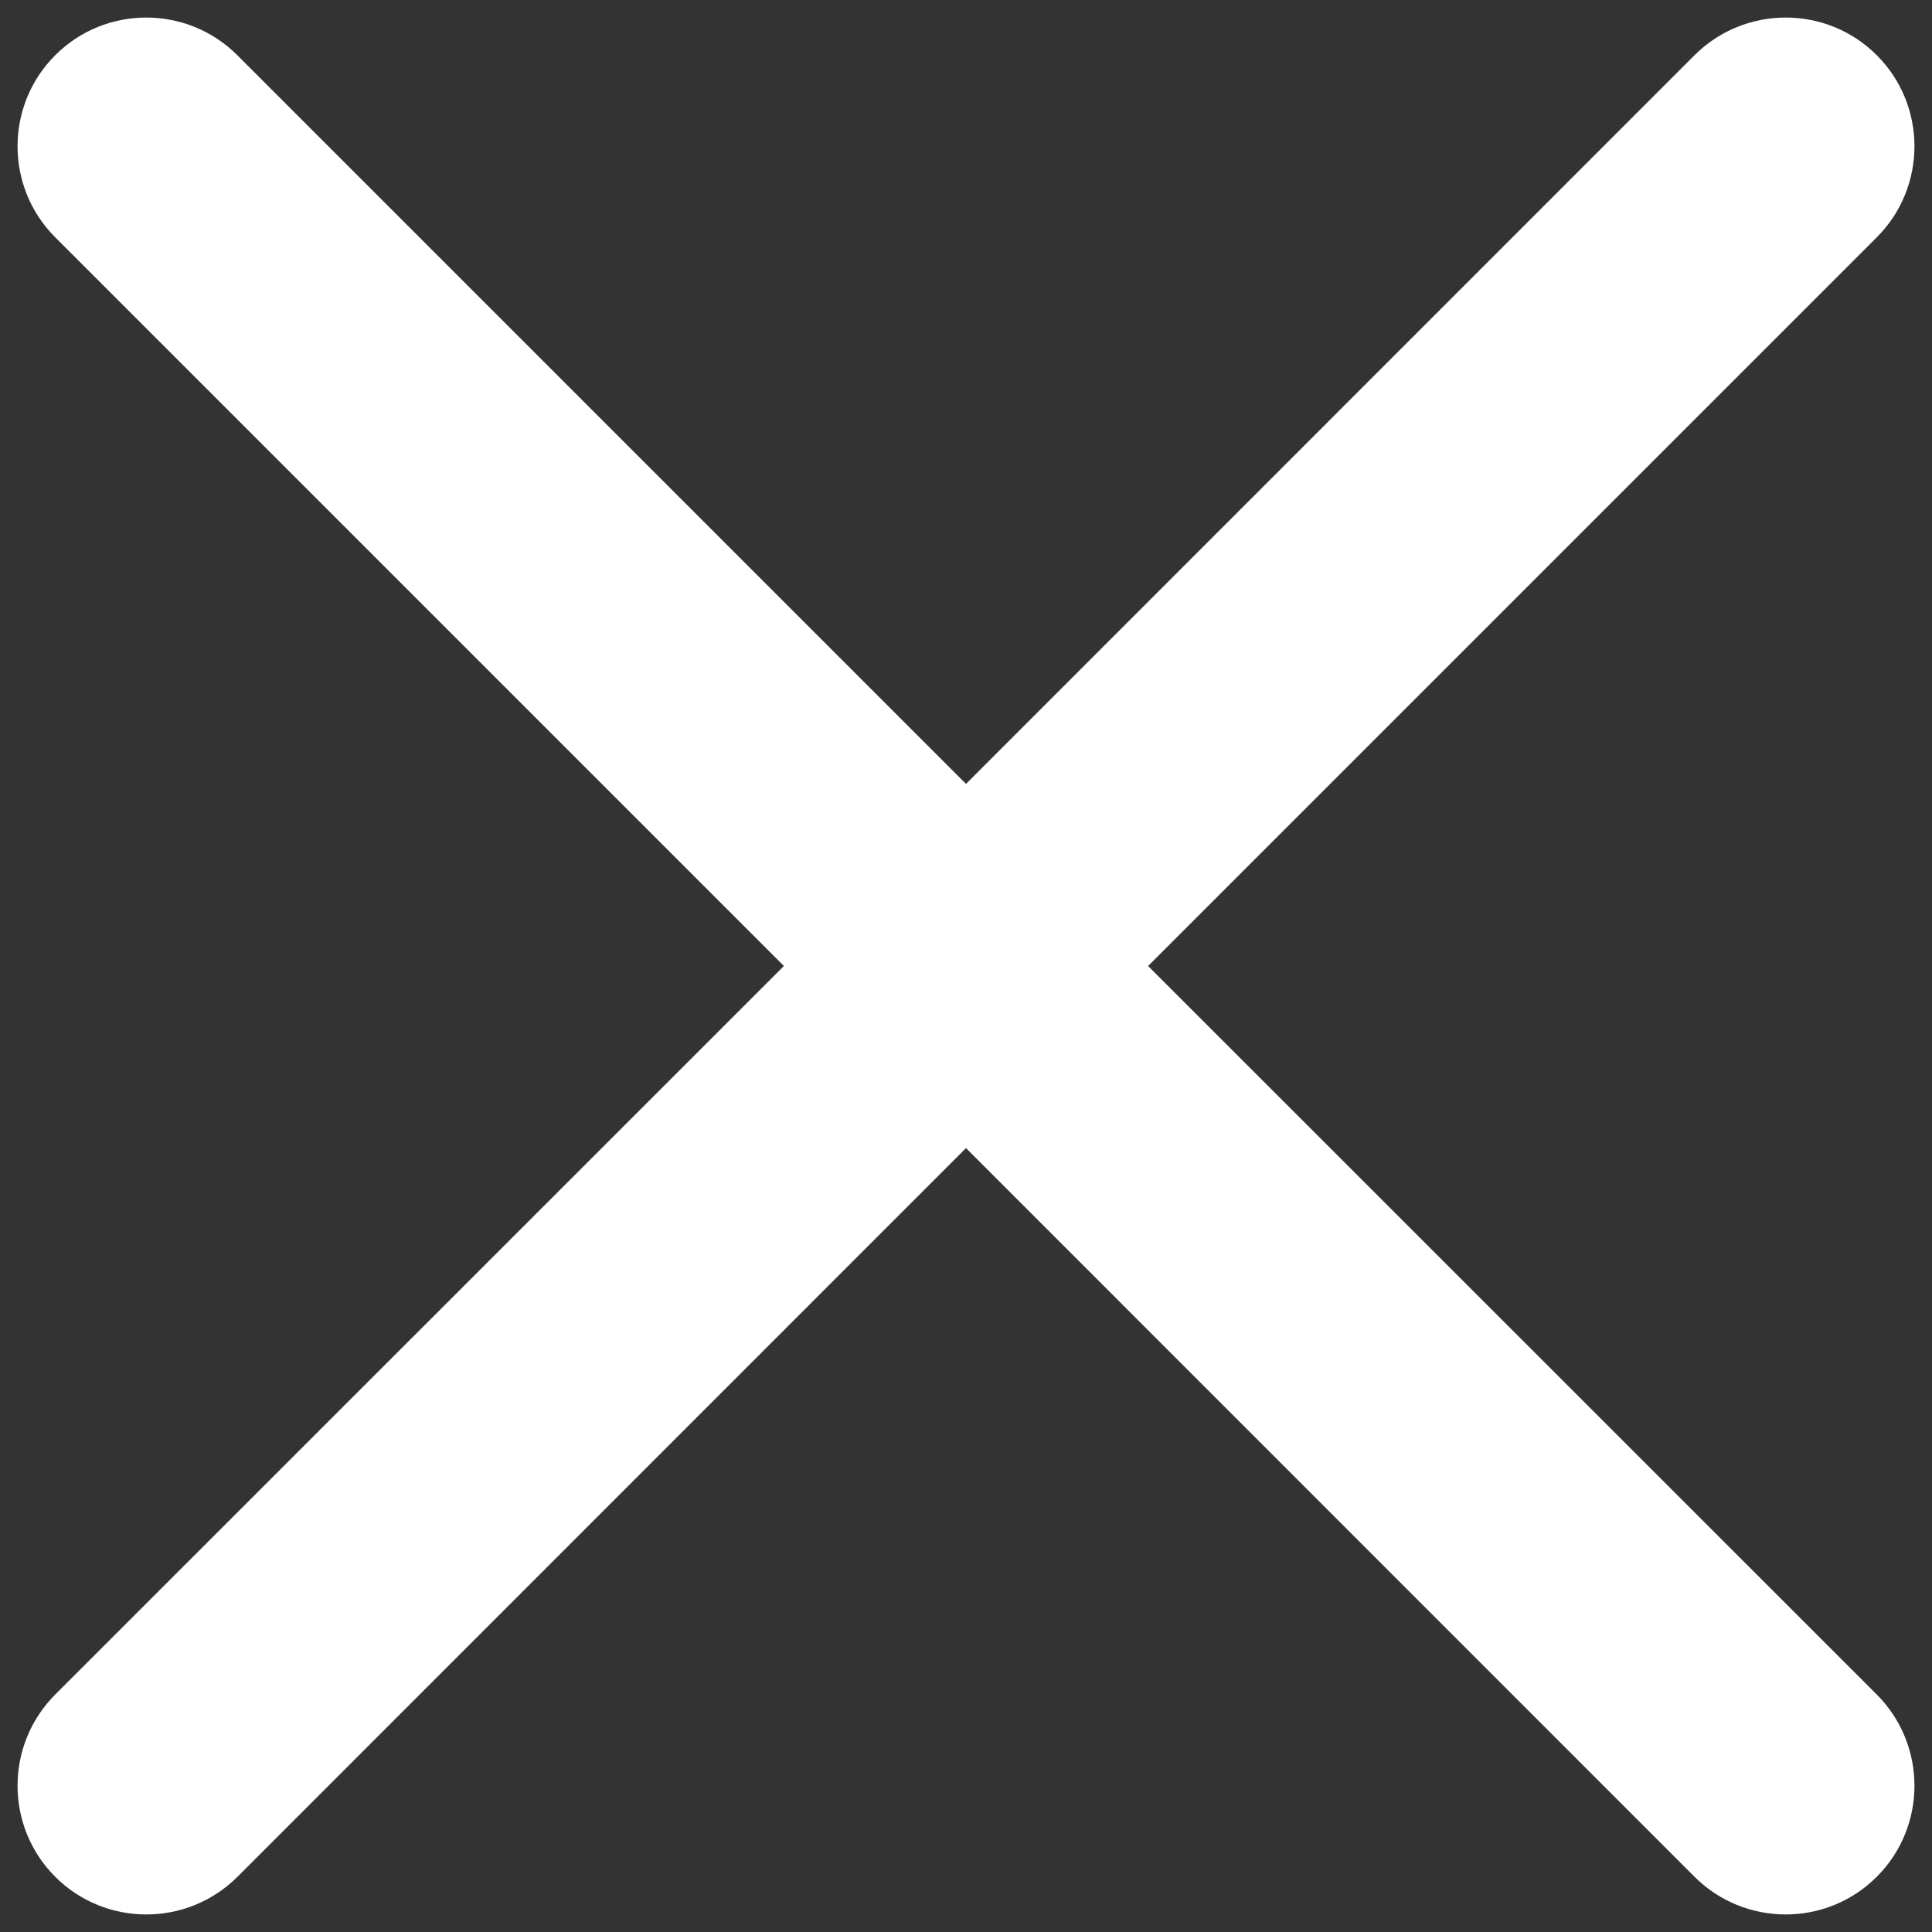
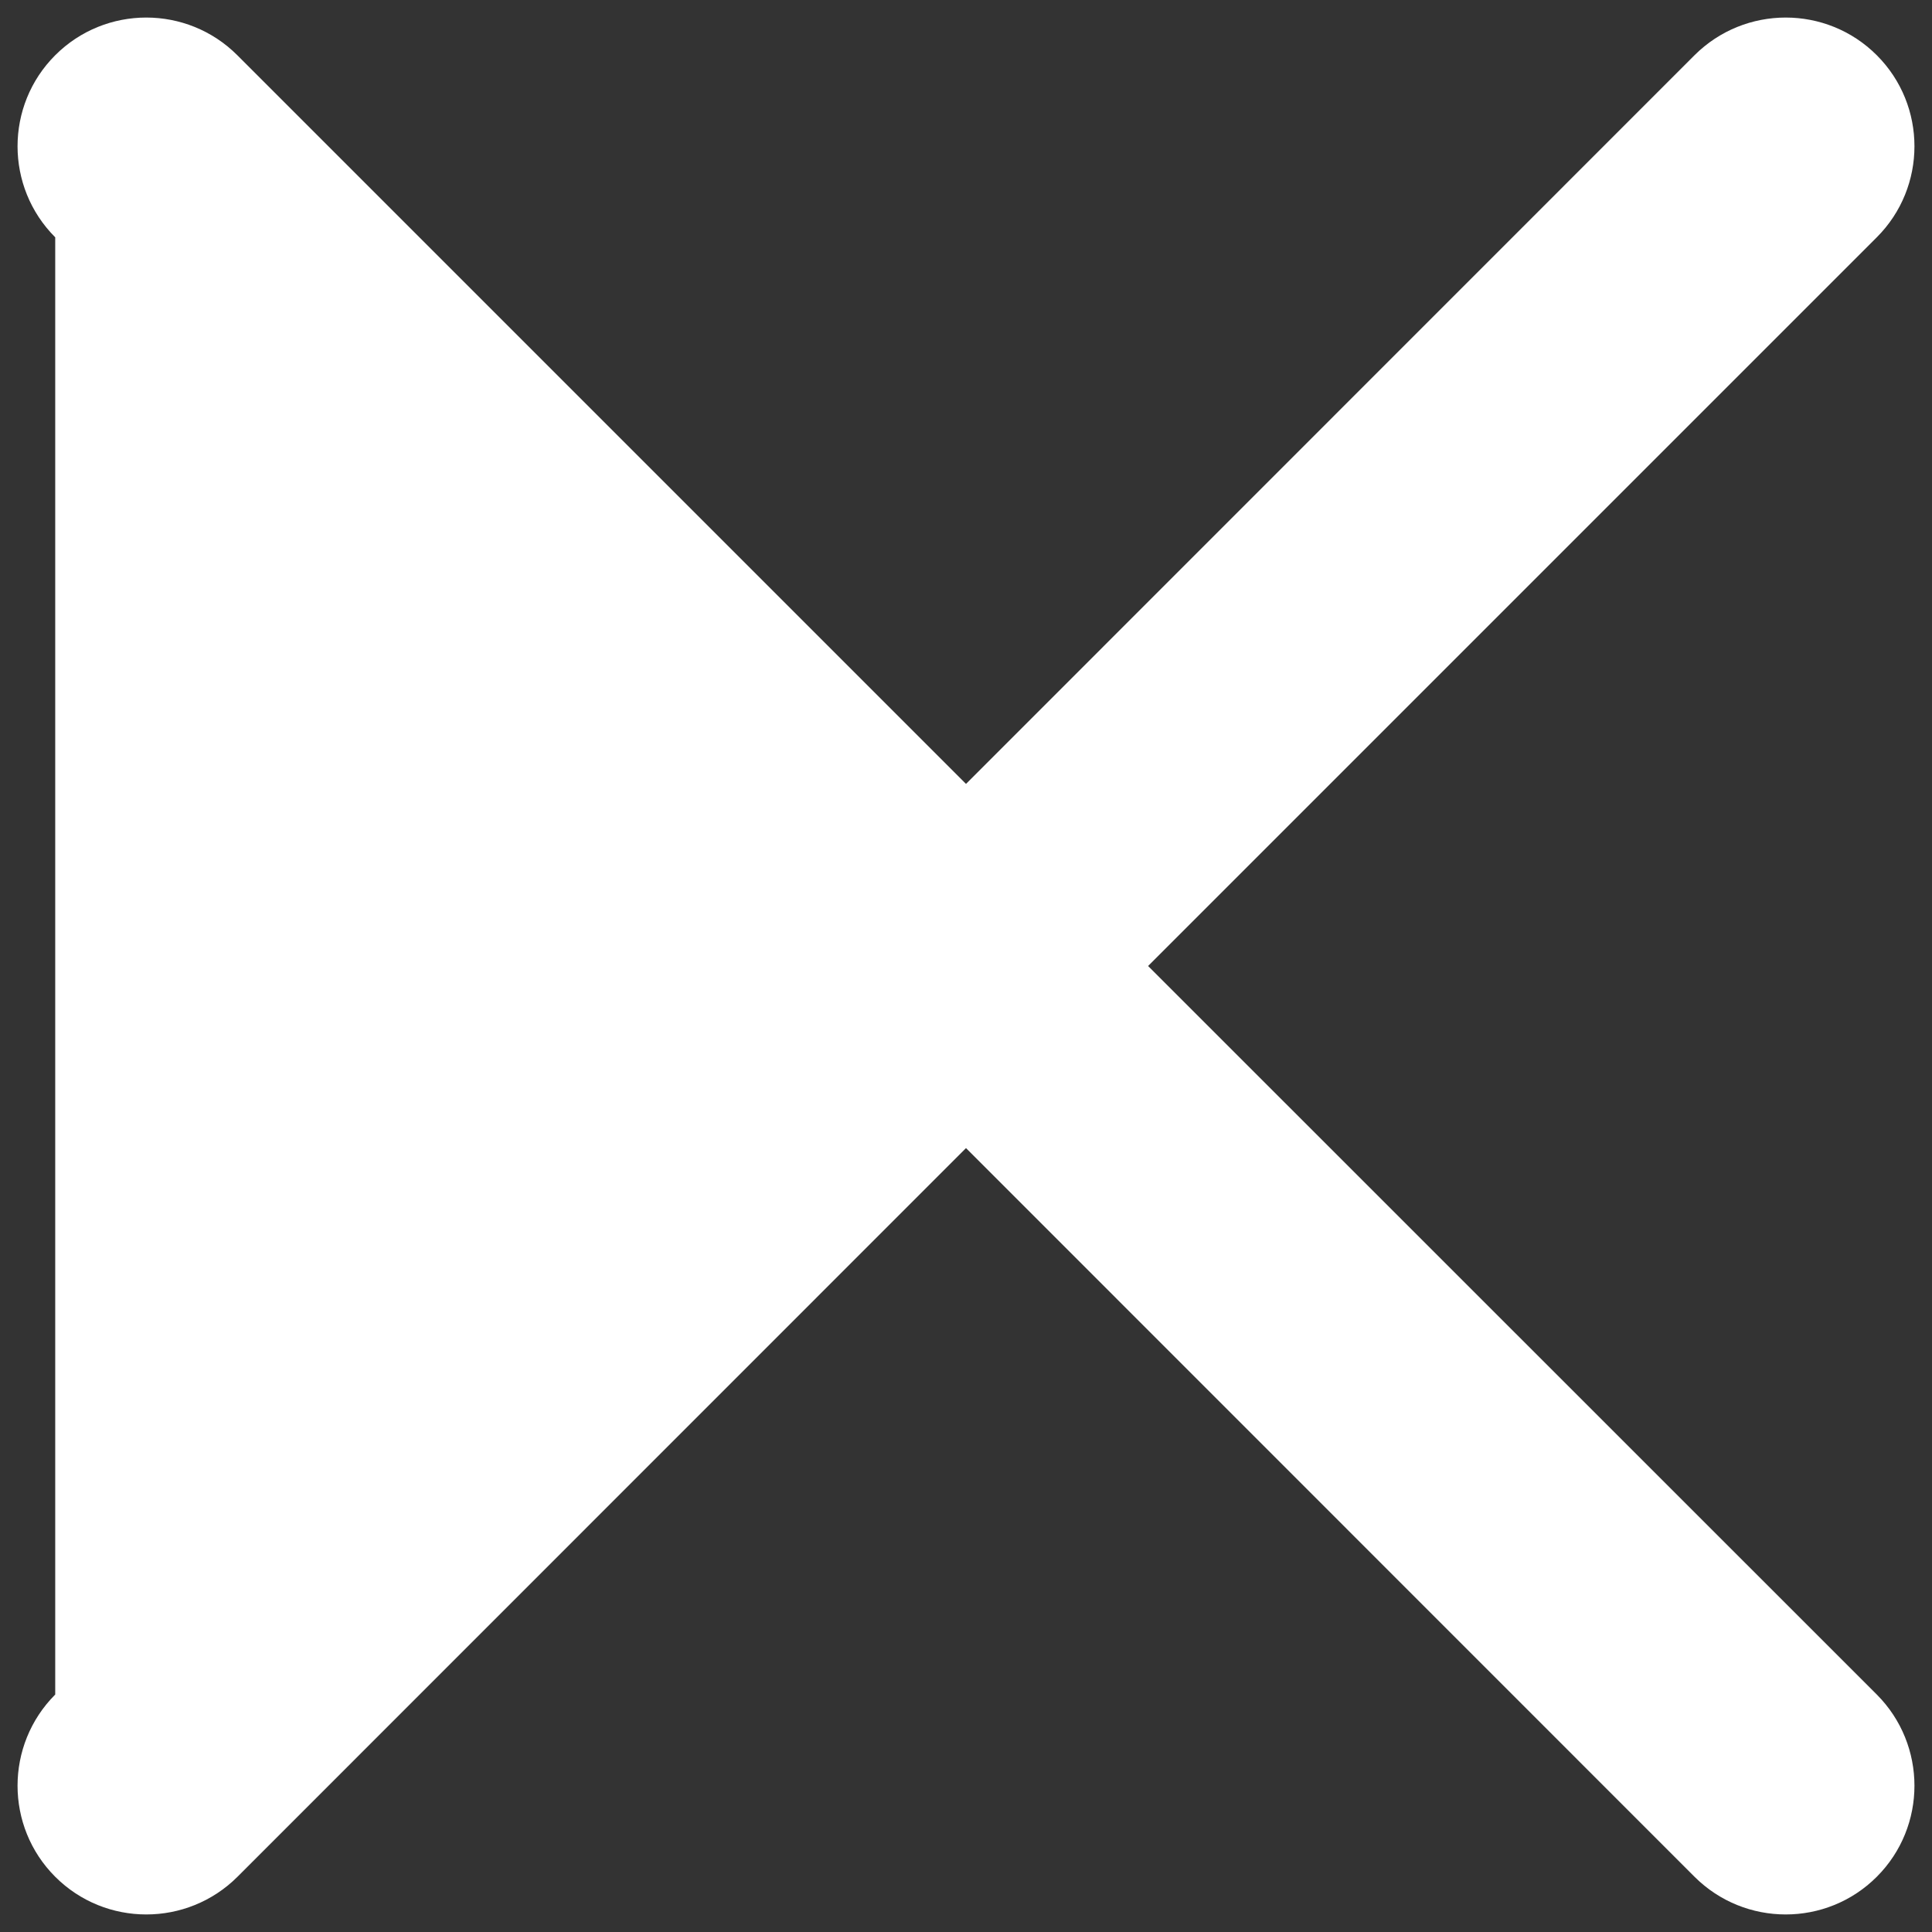
<svg xmlns="http://www.w3.org/2000/svg" width="12" height="12" viewBox="0 0 12 12" fill="none">
  <rect x="0" y="0" width="12" height="12" fill="#333333" stroke="none" />
-   <path d="M11.657 10.525L7.131 6L11.657 1.474C11.969 1.162 11.969 0.655 11.657 0.343C11.345 0.031 10.838 0.031 10.525 0.343L6 4.869L1.474 0.343C1.162 0.031 0.655 0.031 0.343 0.343C0.031 0.655 0.031 1.162 0.343 1.474L4.869 6L0.343 10.525C0.031 10.838 0.031 11.345 0.343 11.657C0.655 11.969 1.162 11.969 1.475 11.657L6 7.131L10.525 11.657C10.838 11.969 11.345 11.969 11.657 11.657C11.969 11.345 11.969 10.838 11.657 10.525Z" fill="white" />
+   <path d="M11.657 10.525L7.131 6L11.657 1.474C11.969 1.162 11.969 0.655 11.657 0.343C11.345 0.031 10.838 0.031 10.525 0.343L6 4.869L1.474 0.343C1.162 0.031 0.655 0.031 0.343 0.343C0.031 0.655 0.031 1.162 0.343 1.474L0.343 10.525C0.031 10.838 0.031 11.345 0.343 11.657C0.655 11.969 1.162 11.969 1.475 11.657L6 7.131L10.525 11.657C10.838 11.969 11.345 11.969 11.657 11.657C11.969 11.345 11.969 10.838 11.657 10.525Z" fill="white" />
</svg>